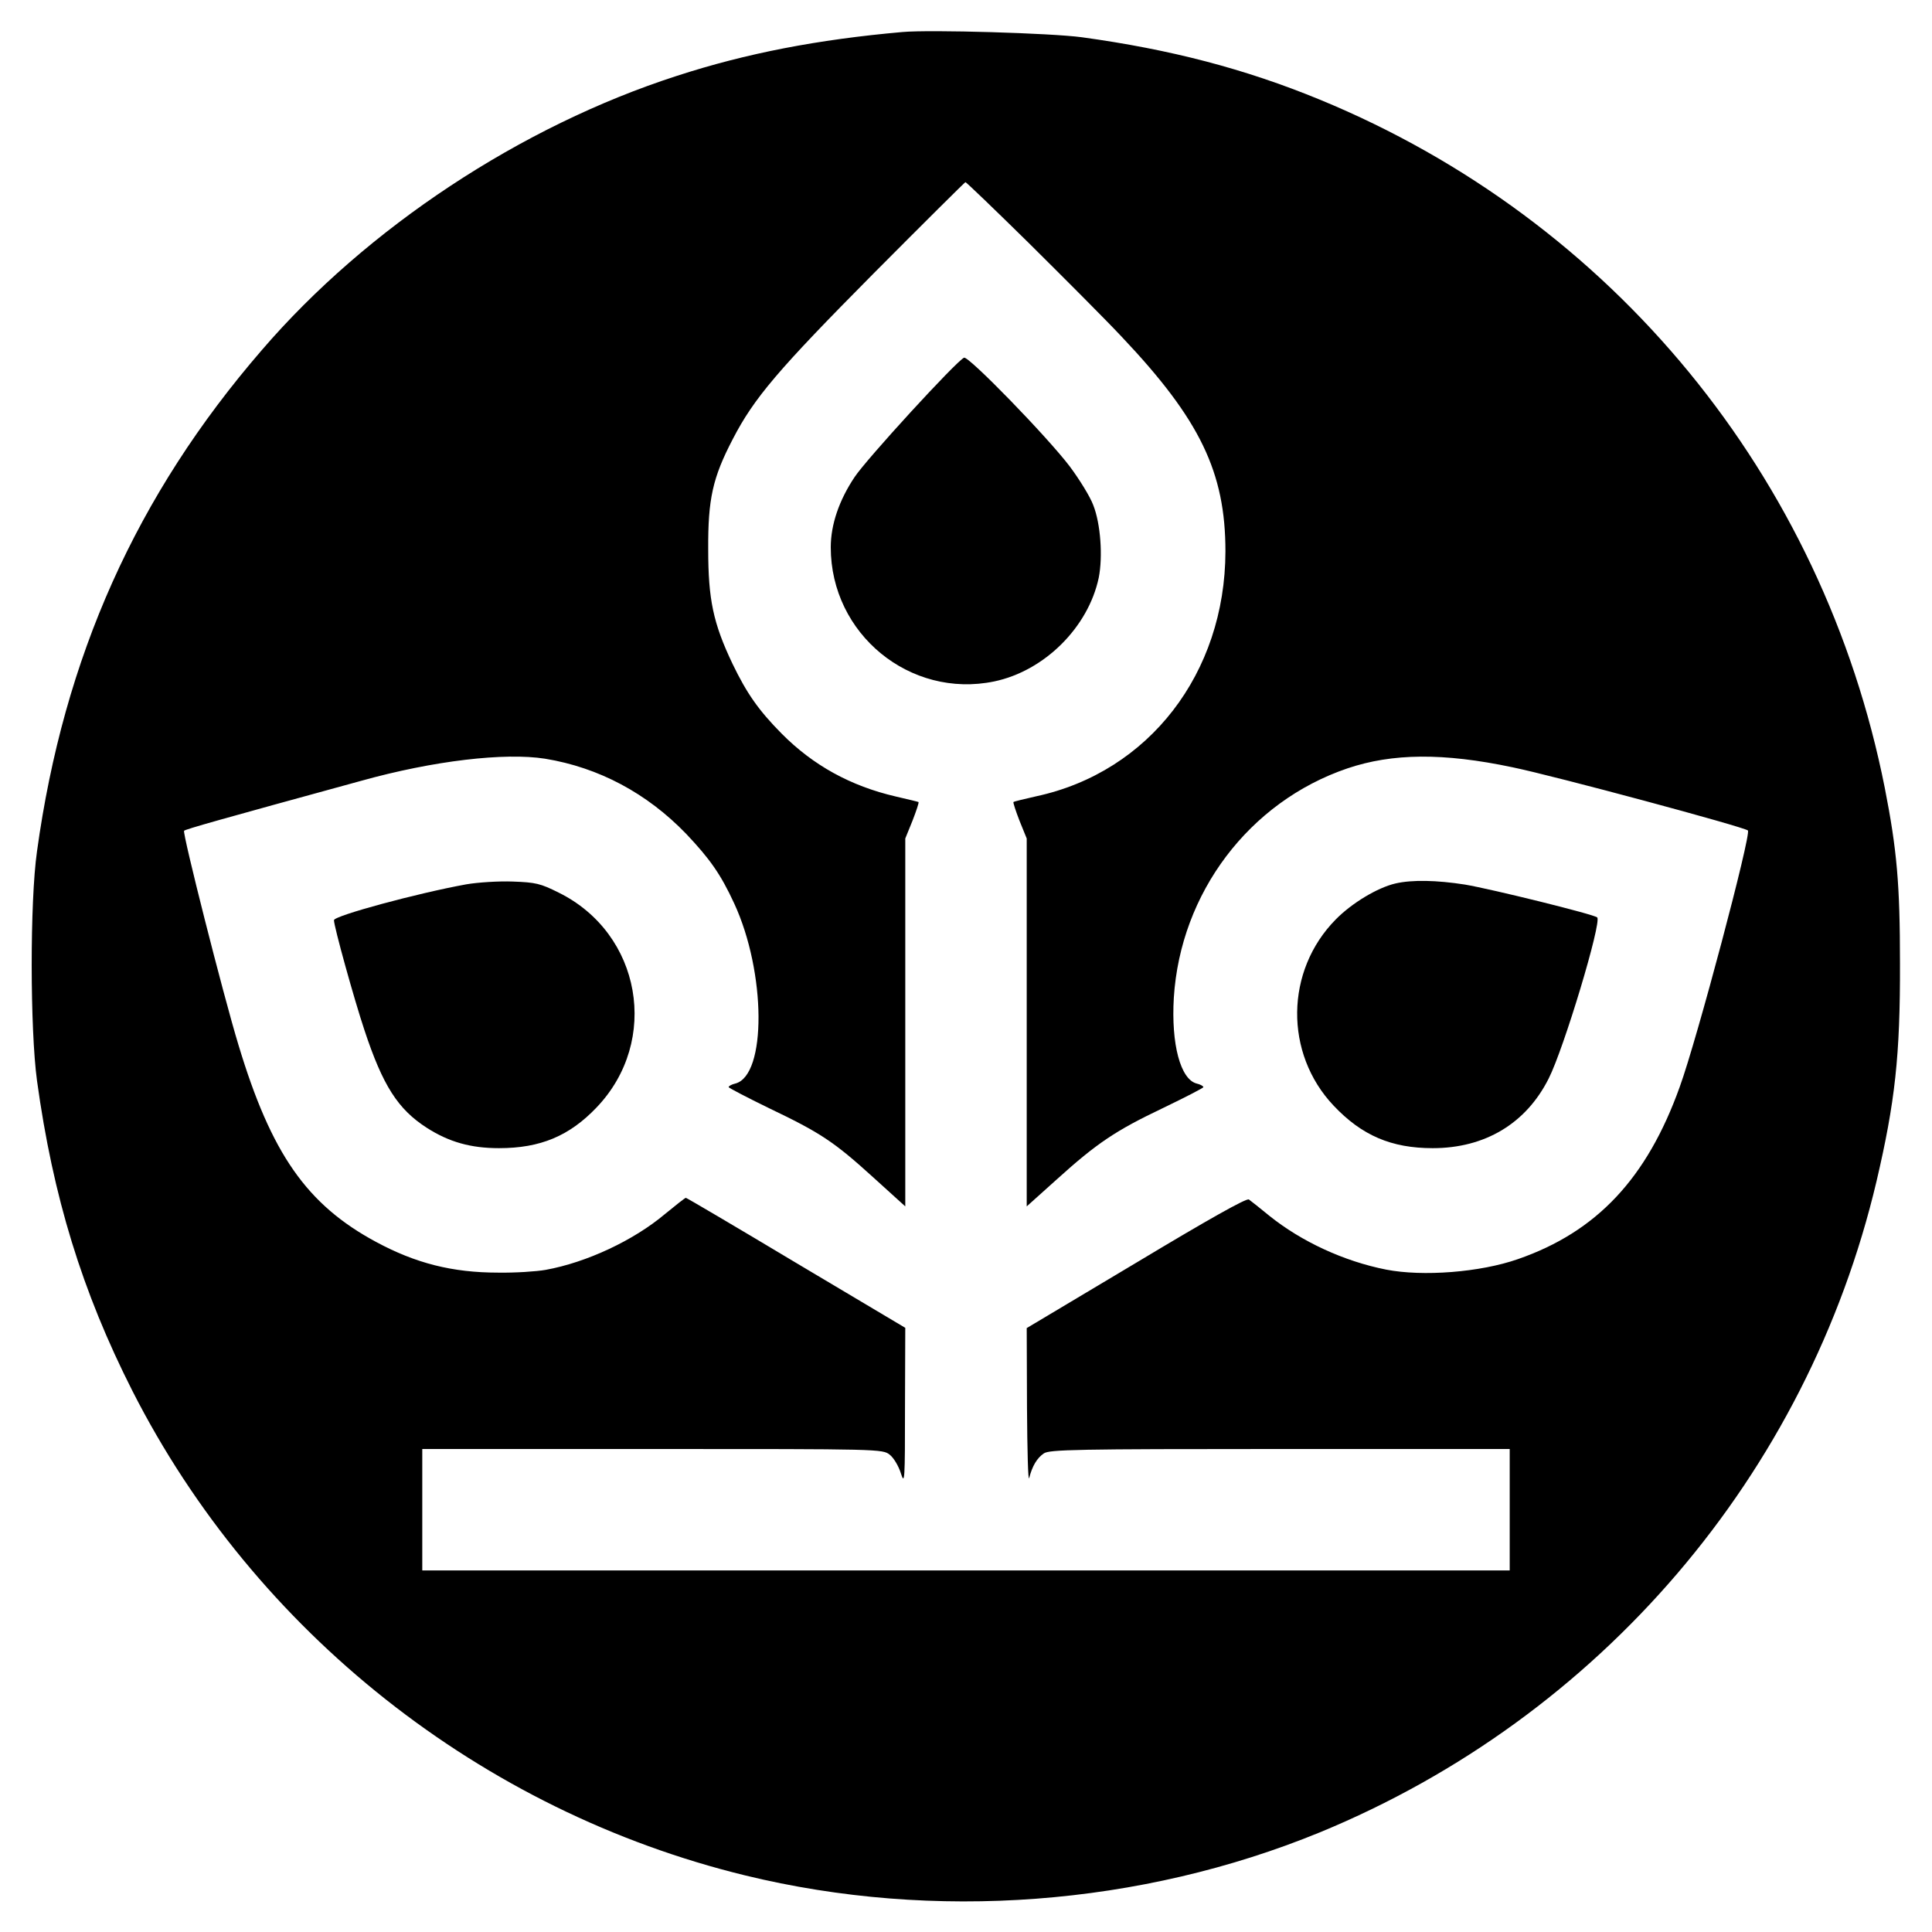
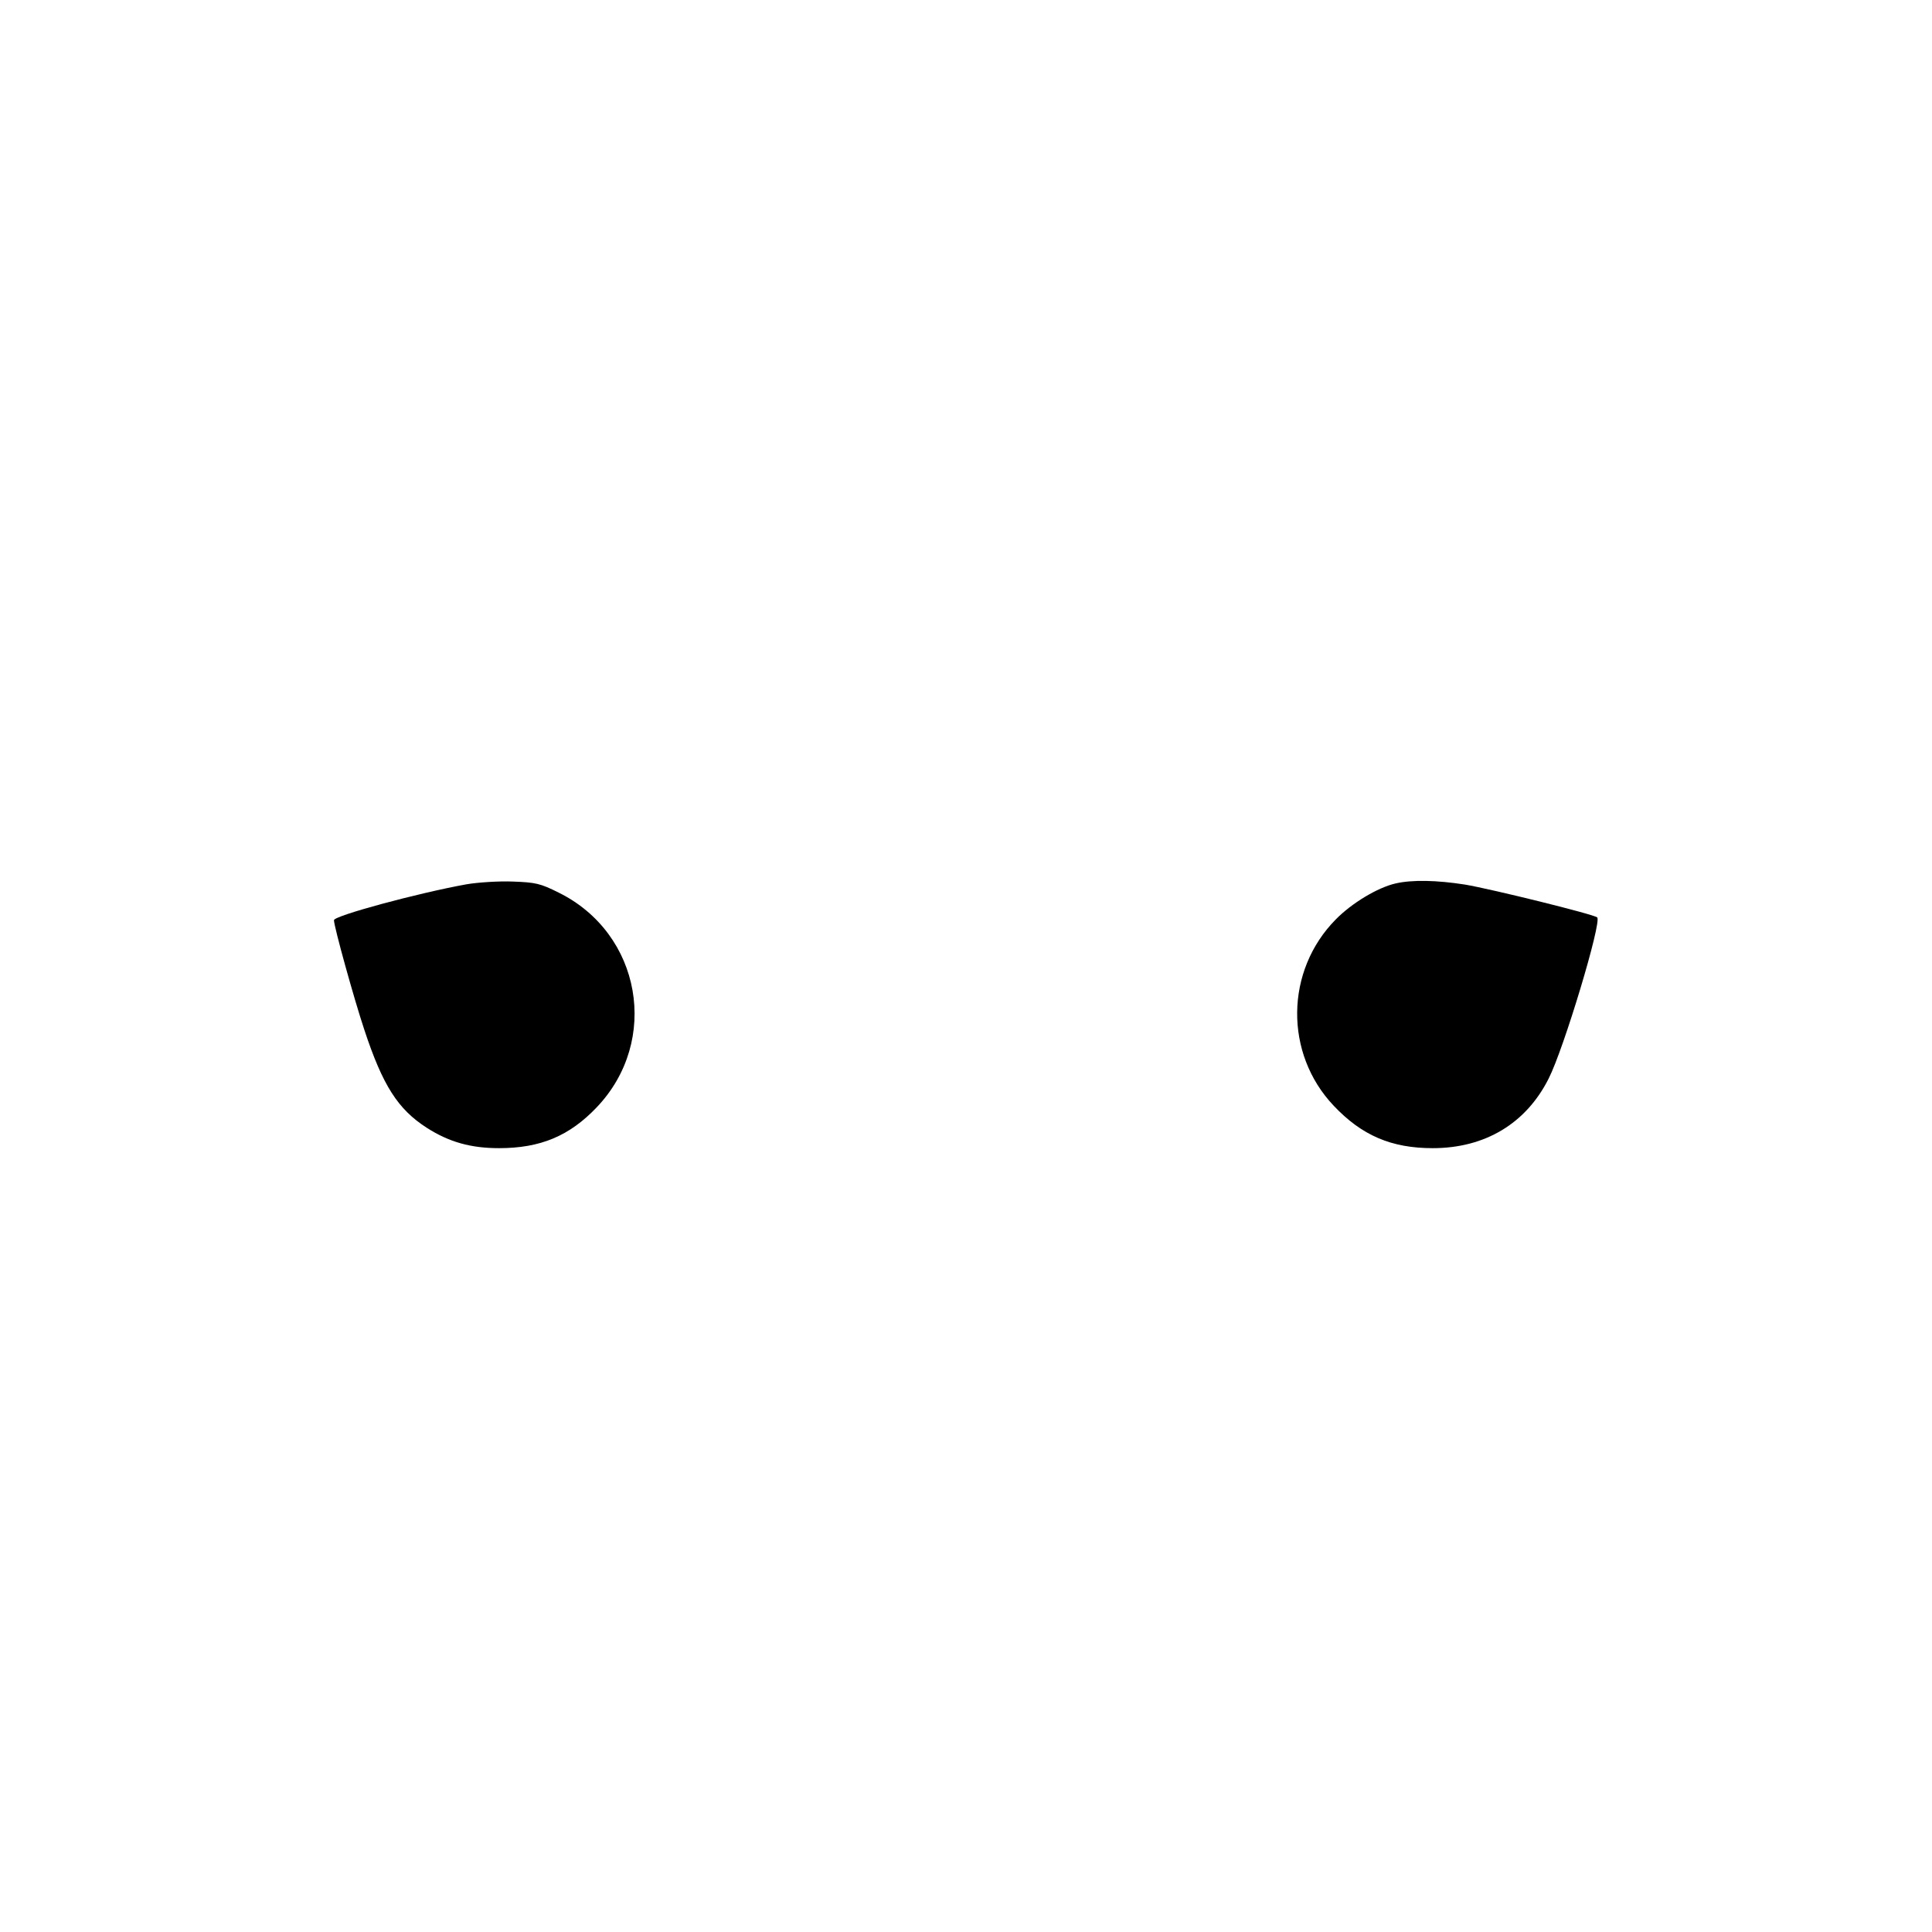
<svg xmlns="http://www.w3.org/2000/svg" version="1.0" width="700pt" height="700pt" viewBox="0 0 700 700" preserveAspectRatio="xMidYMid meet">
  <g transform="translate(0,700) scale(0.1,-0.1)" fill="#000000" stroke="none">
-     <path d="M3270 6884 c-306 -27 -566 -77 -818 -159 -564 -182 -1122 -550 -1503 -993 -455 -526 -718 -1113 -815 -1817 -26 -183 -25 -645 0 -830 58 -421 163 -764 346 -1125 444 -873 1264 -1522 2220 -1755 685 -167 1433 -110 2082 156 1015 418 1766 1296 2017 2359 67 286 86 455 85 790 0 286 -11 411 -55 635 -224 1129 -986 2057 -2047 2494 -272 112 -542 182 -862 226 -110 15 -549 28 -650 19z m459 -766 c124 -123 275 -274 335 -338 284 -300 376 -491 376 -778 -1 -441 -277 -799 -685 -887 -44 -10 -82 -19 -83 -21 -2 -1 8 -32 22 -68 l26 -64 0 -667 0 -666 108 97 c147 133 215 178 385 259 81 39 147 73 147 76 0 4 -11 10 -24 13 -59 15 -93 143 -83 311 24 380 273 710 629 831 163 55 347 57 598 4 151 -31 839 -216 853 -229 13 -13 -185 -759 -247 -929 -119 -332 -301 -525 -586 -624 -137 -48 -345 -64 -478 -38 -152 30 -306 101 -423 195 -34 28 -67 54 -74 59 -8 6 -145 -71 -408 -229 l-397 -237 1 -287 c1 -157 4 -272 8 -256 11 43 28 72 53 89 20 14 119 16 855 16 l833 0 0 -220 0 -220 -1970 0 -1970 0 0 220 0 220 834 0 c827 0 834 0 860 -21 14 -11 32 -41 40 -67 14 -44 15 -26 15 240 l1 287 -395 235 c-217 130 -397 236 -400 236 -3 0 -37 -27 -76 -59 -113 -95 -283 -175 -432 -202 -34 -6 -111 -11 -172 -10 -166 0 -299 34 -442 111 -251 135 -380 319 -499 714 -56 184 -204 769 -197 776 7 6 127 40 642 181 262 73 520 103 666 80 195 -32 369 -125 511 -272 86 -91 125 -146 174 -252 116 -250 118 -624 4 -653 -13 -3 -24 -9 -24 -13 1 -3 66 -37 146 -76 186 -89 235 -121 377 -250 l117 -106 0 667 0 666 26 64 c14 36 24 66 22 68 -1 1 -39 10 -82 20 -164 38 -300 113 -414 228 -83 84 -126 145 -178 253 -70 147 -88 233 -88 415 -1 182 16 259 89 399 77 149 164 251 509 599 181 182 332 332 334 332 3 0 107 -100 231 -222z" />
-     <path d="M3493 5704 c-27 -11 -355 -369 -397 -433 -56 -84 -86 -172 -86 -254 0 -314 287 -549 592 -486 182 38 341 196 379 376 15 76 7 195 -20 263 -11 30 -50 93 -85 140 -82 108 -367 401 -383 394z" />
    <path d="M1690 3796 c-177 -32 -480 -114 -480 -130 0 -23 73 -286 110 -397 67 -203 122 -288 226 -355 81 -52 160 -74 262 -74 150 0 255 44 354 148 230 241 162 630 -138 778 -66 33 -83 37 -166 40 -51 2 -127 -3 -168 -10z" />
    <path d="M5056 3799 c-65 -15 -158 -71 -216 -130 -184 -186 -187 -486 -8 -675 102 -108 209 -154 359 -154 189 0 338 89 420 252 55 108 193 567 176 584 -11 11 -384 103 -479 119 -102 16 -192 18 -252 4z" />
  </g>
</svg>